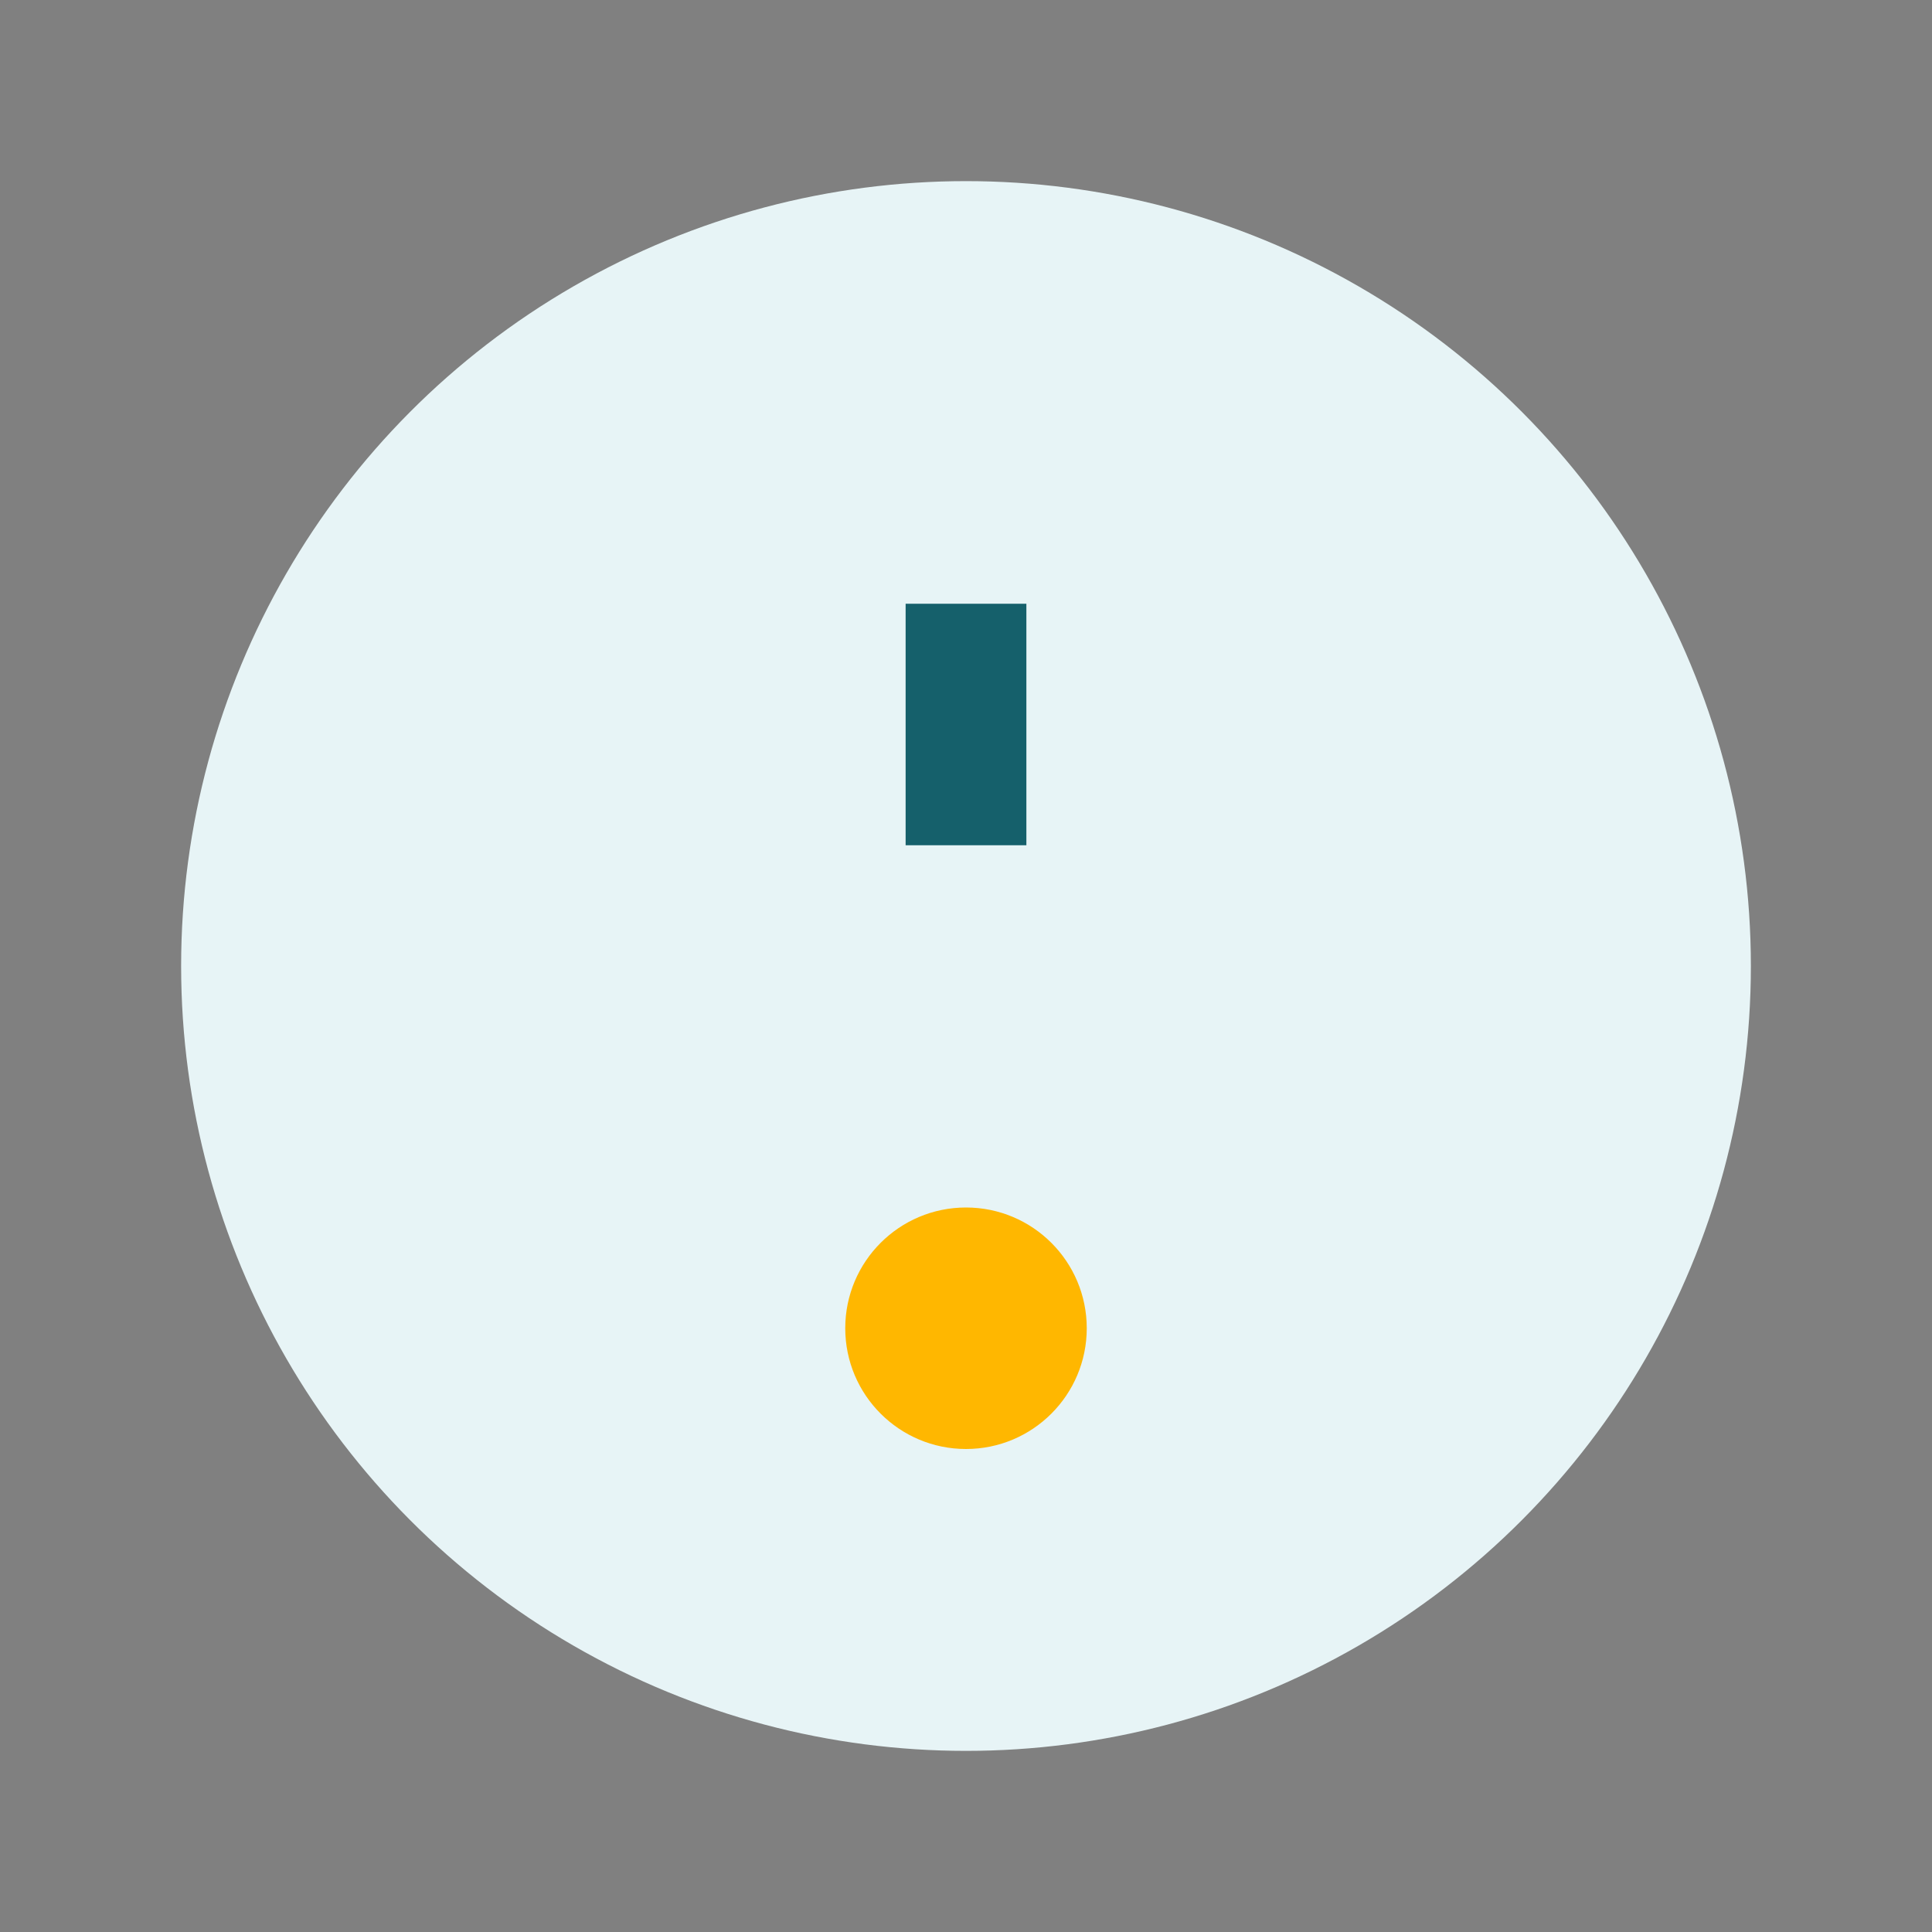
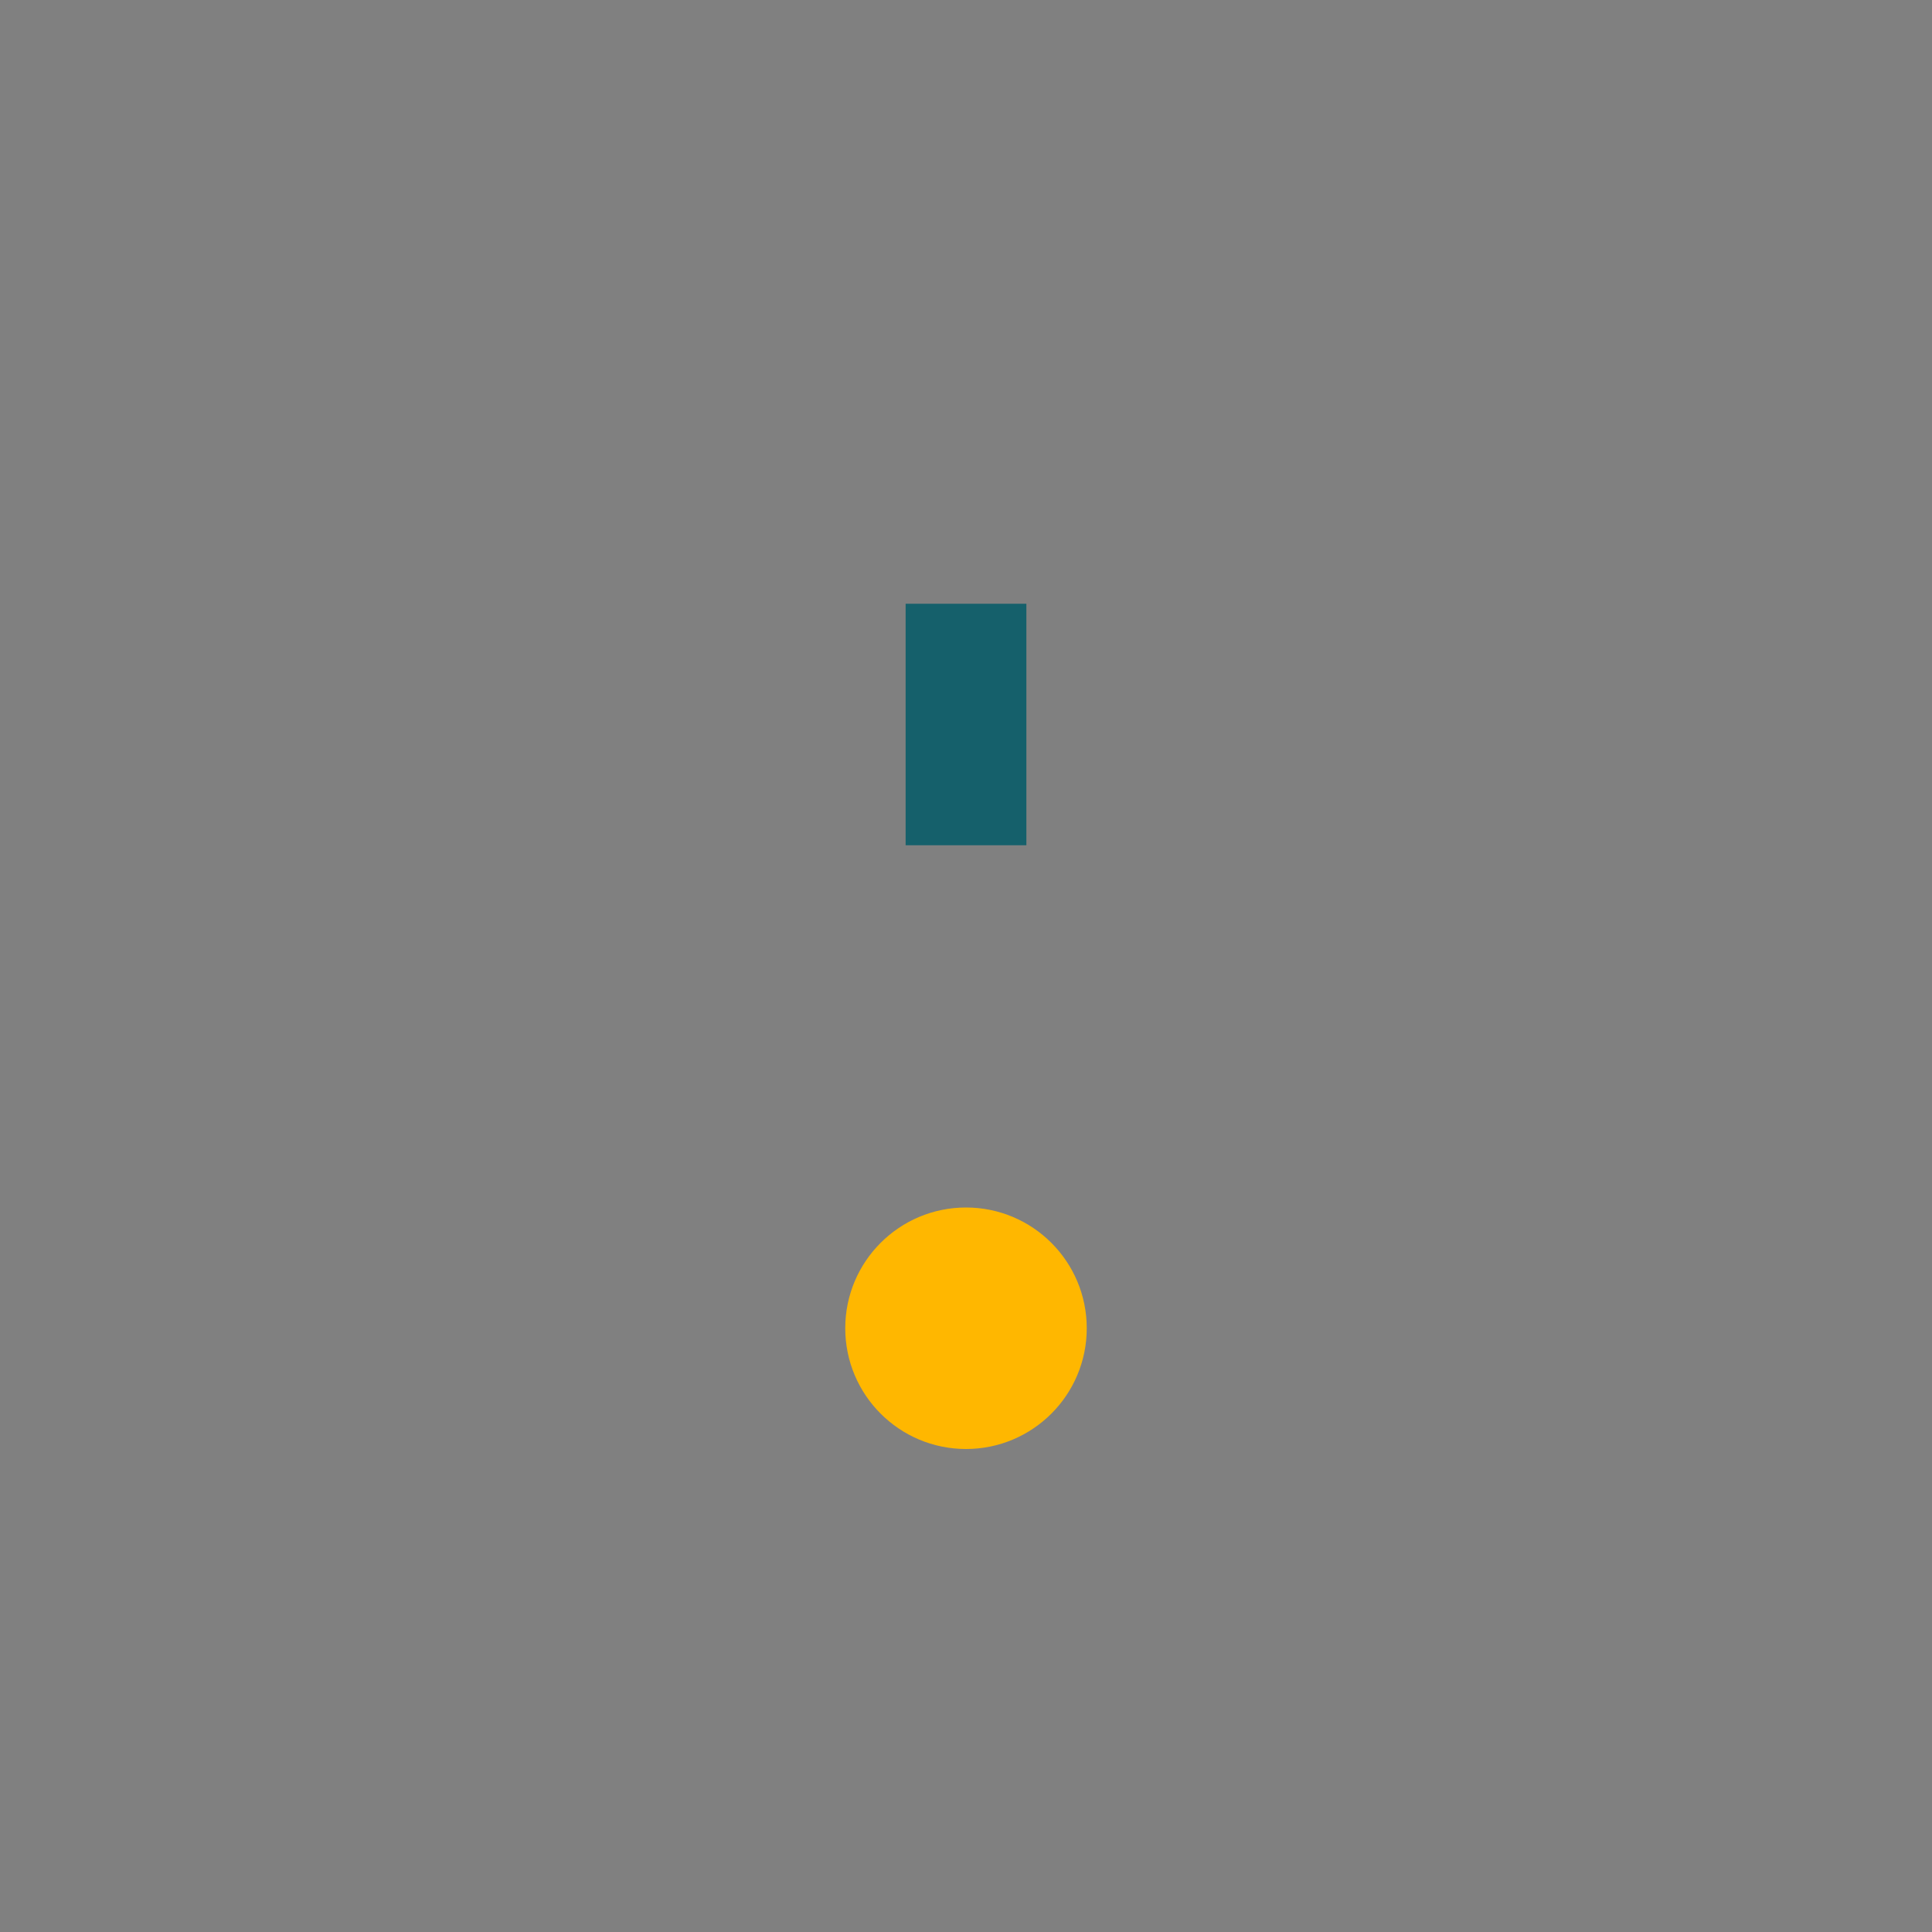
<svg xmlns="http://www.w3.org/2000/svg" width="32" height="32" viewBox="0 0 32 32">
  <rect x="0" y="0" width="32" height="32" fill="#808080" stroke="none" />
-   <circle cx="16" cy="16" r="13" fill="#E7F4F6" />
  <path d="M16 10v4M16 18h0" stroke="#15606B" stroke-width="2" />
  <circle cx="16" cy="22" r="2" fill="#FFB700" />
</svg>